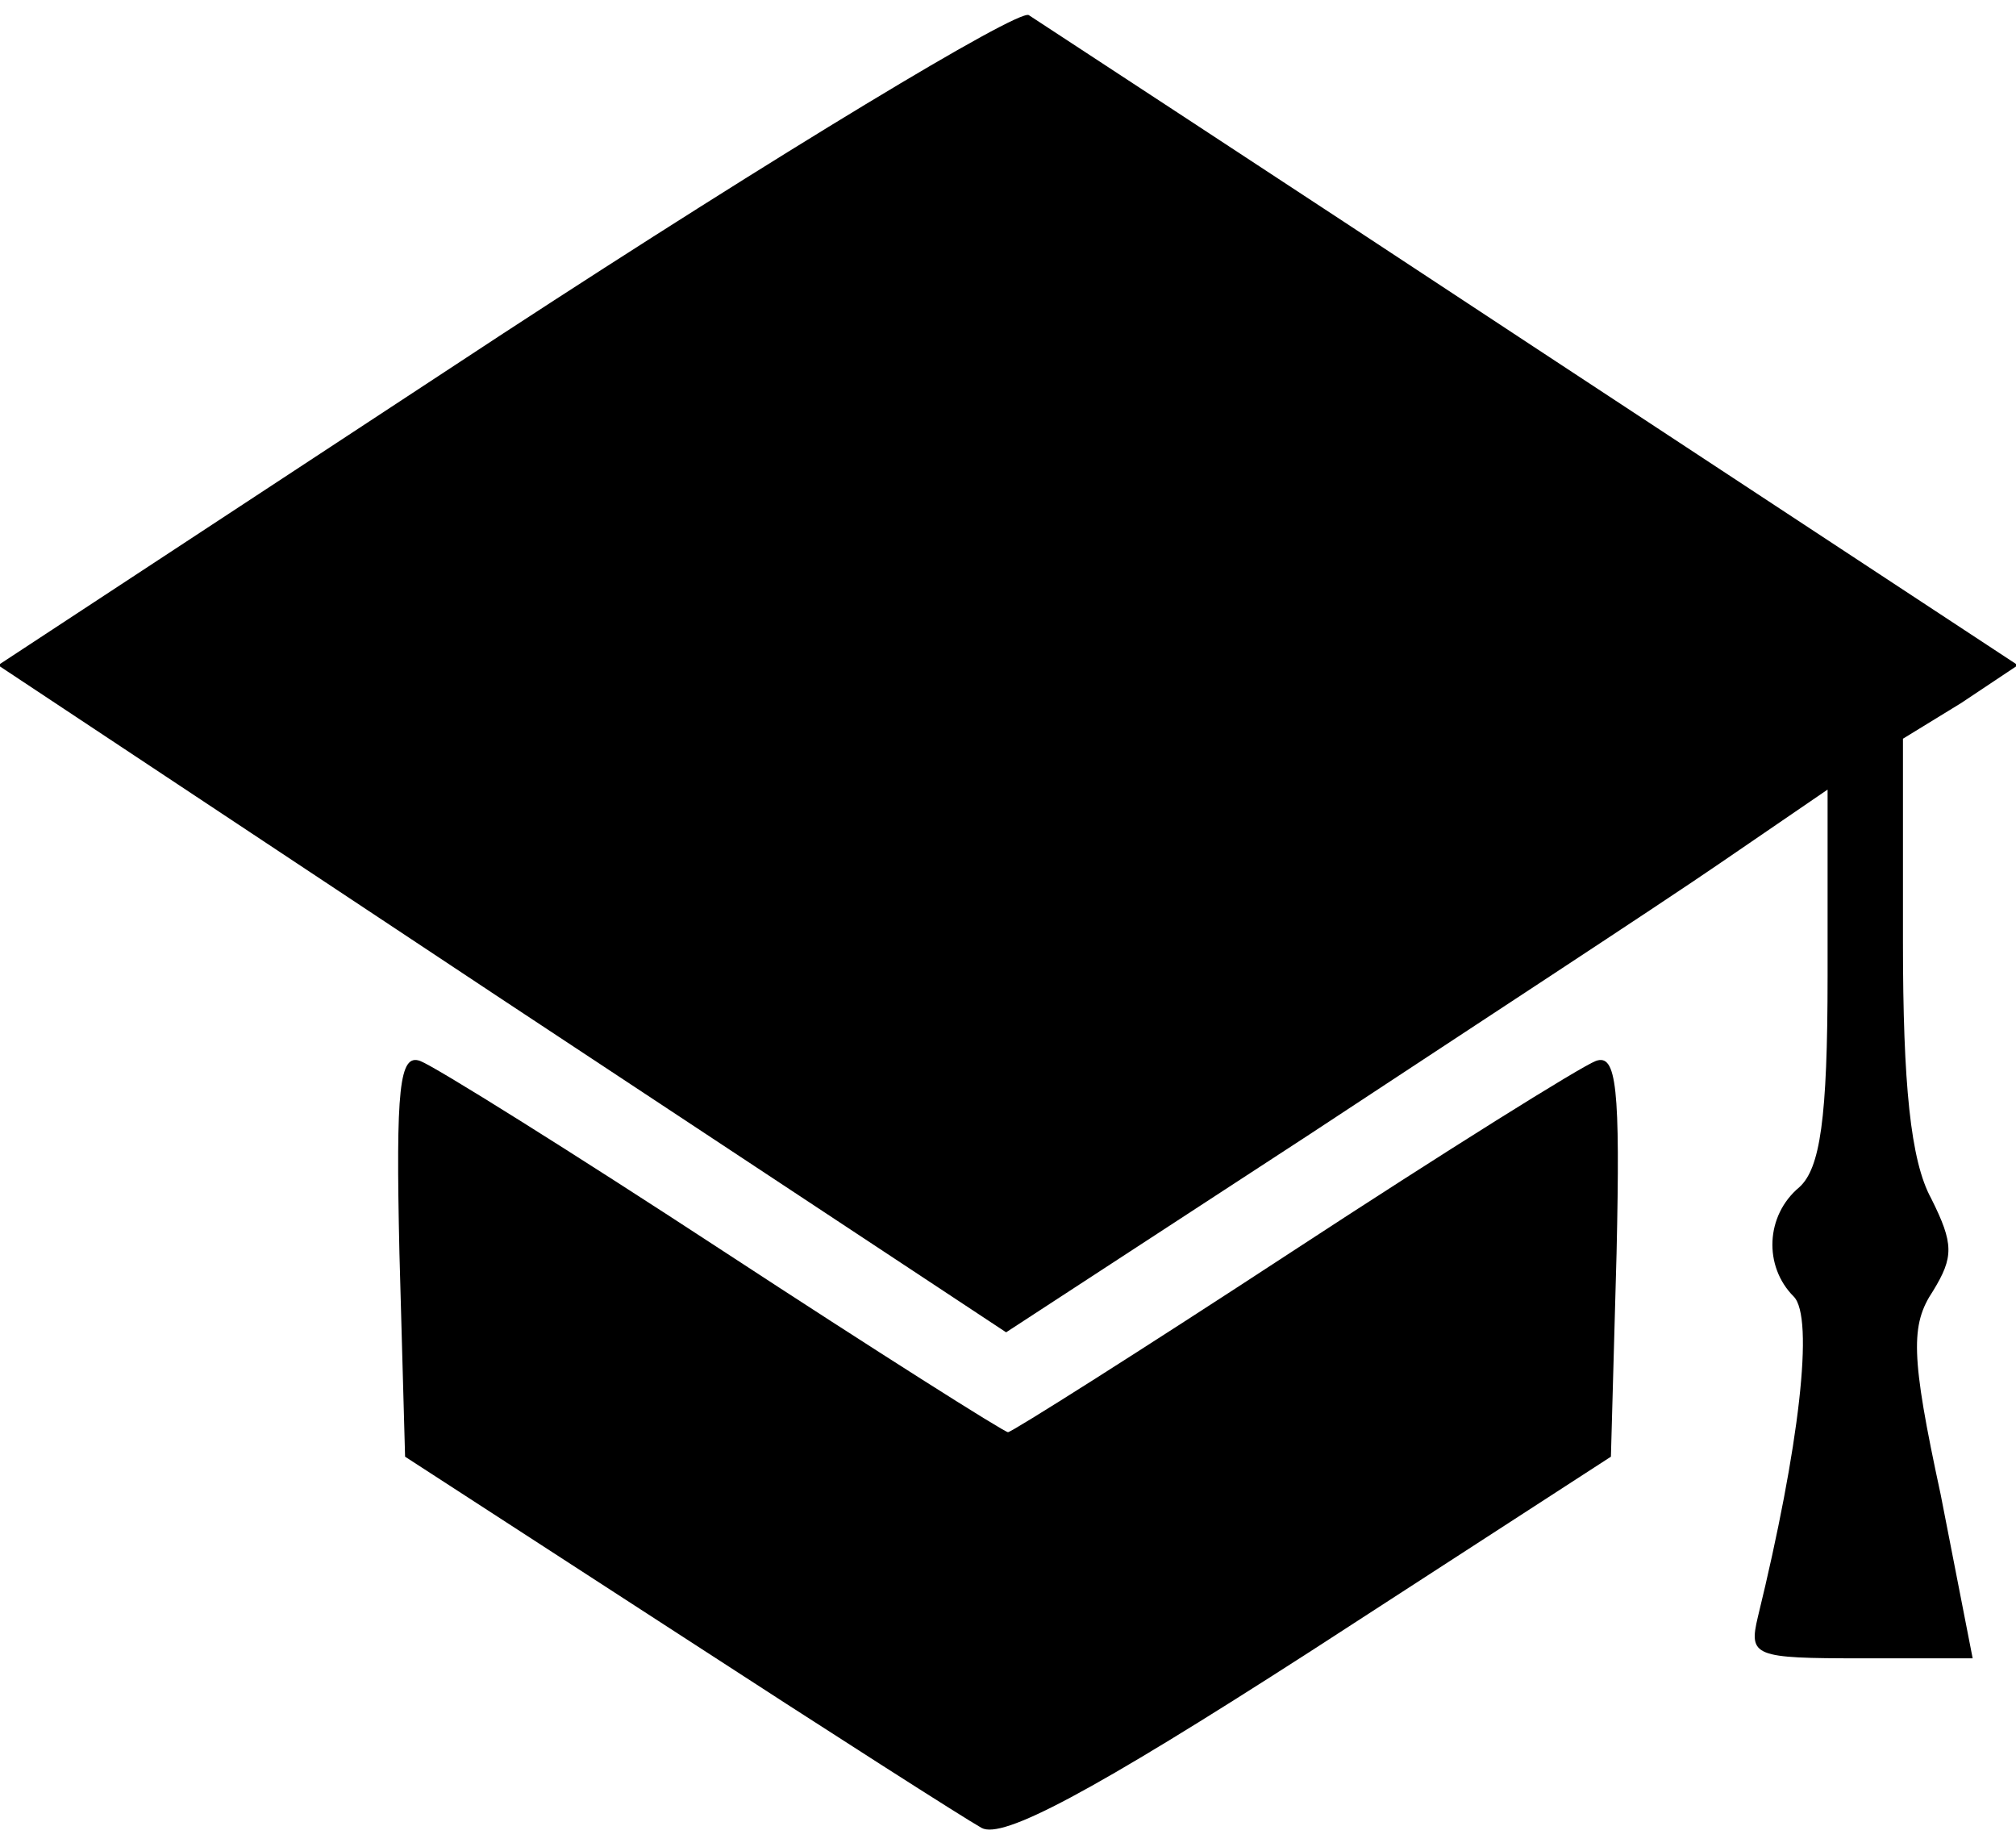
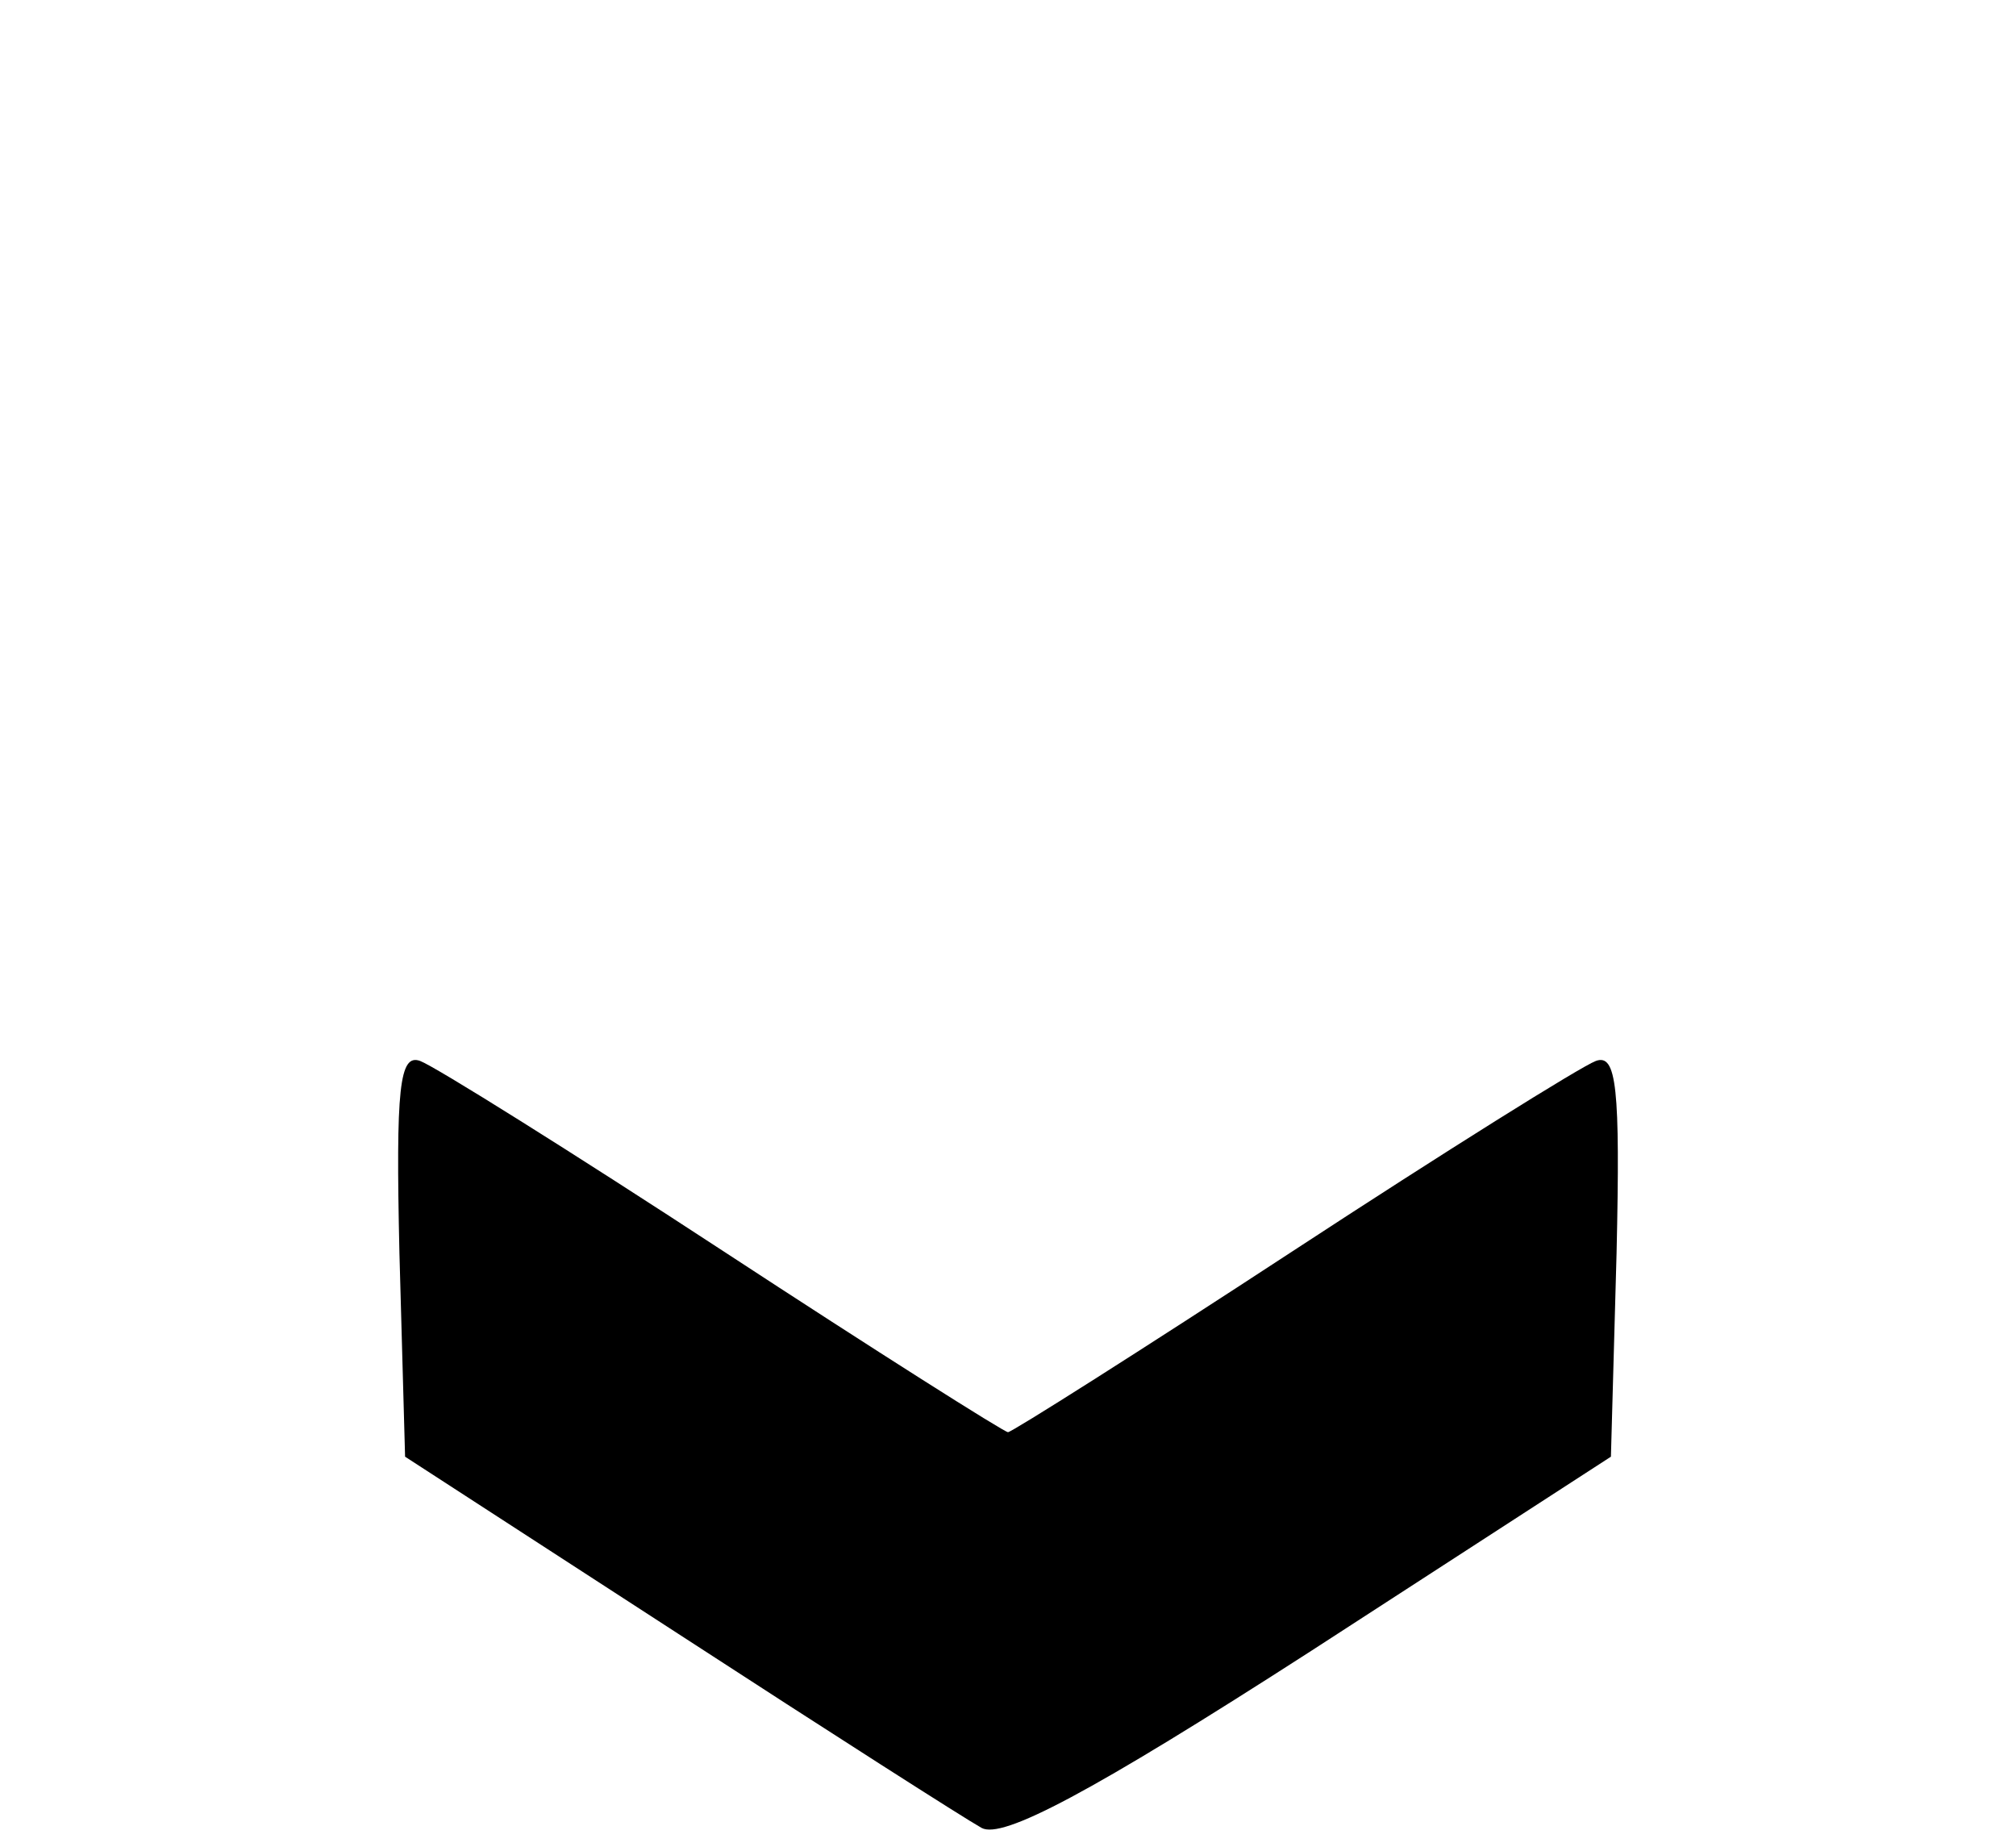
<svg xmlns="http://www.w3.org/2000/svg" version="1.0" width="107pt" height="98pt" viewBox="0 0 107 98" preserveAspectRatio="xMidYMid meet">
  <g transform="translate(0,98) scale(0.1,-0.1)" fill="#000000" stroke="none">
-     <path d="M267 803 l-268 -176 267 -177 268 -177 161 105 c88 58 186 122 218 144 l57 39 0 -99 c0 -76 -4 -102 -15 -112 -18 -15 -19 -42 -3 -58 11 -11 3 -80 -19 -170 -5 -21 -2 -22 55 -22 l59 0 -17 87 c-16 74 -16 90 -4 108 11 18 11 25 -1 49 -11 20 -15 61 -15 136 l0 108 31 19 30 20 -257 169 c-141 93 -262 172 -268 176 -6 3 -132 -73 -279 -169z" />
    <path d="M212 315 l3 -108 145 -94 c80 -52 152 -98 161 -103 11 -6 57 18 175 94 l159 103 3 108 c2 88 0 106 -11 102 -8 -3 -80 -48 -161 -101 -81 -53 -149 -96 -151 -96 -2 0 -70 43 -151 96 -81 53 -153 98 -161 101 -11 4 -13 -14 -11 -102z" />
  </g>
</svg>